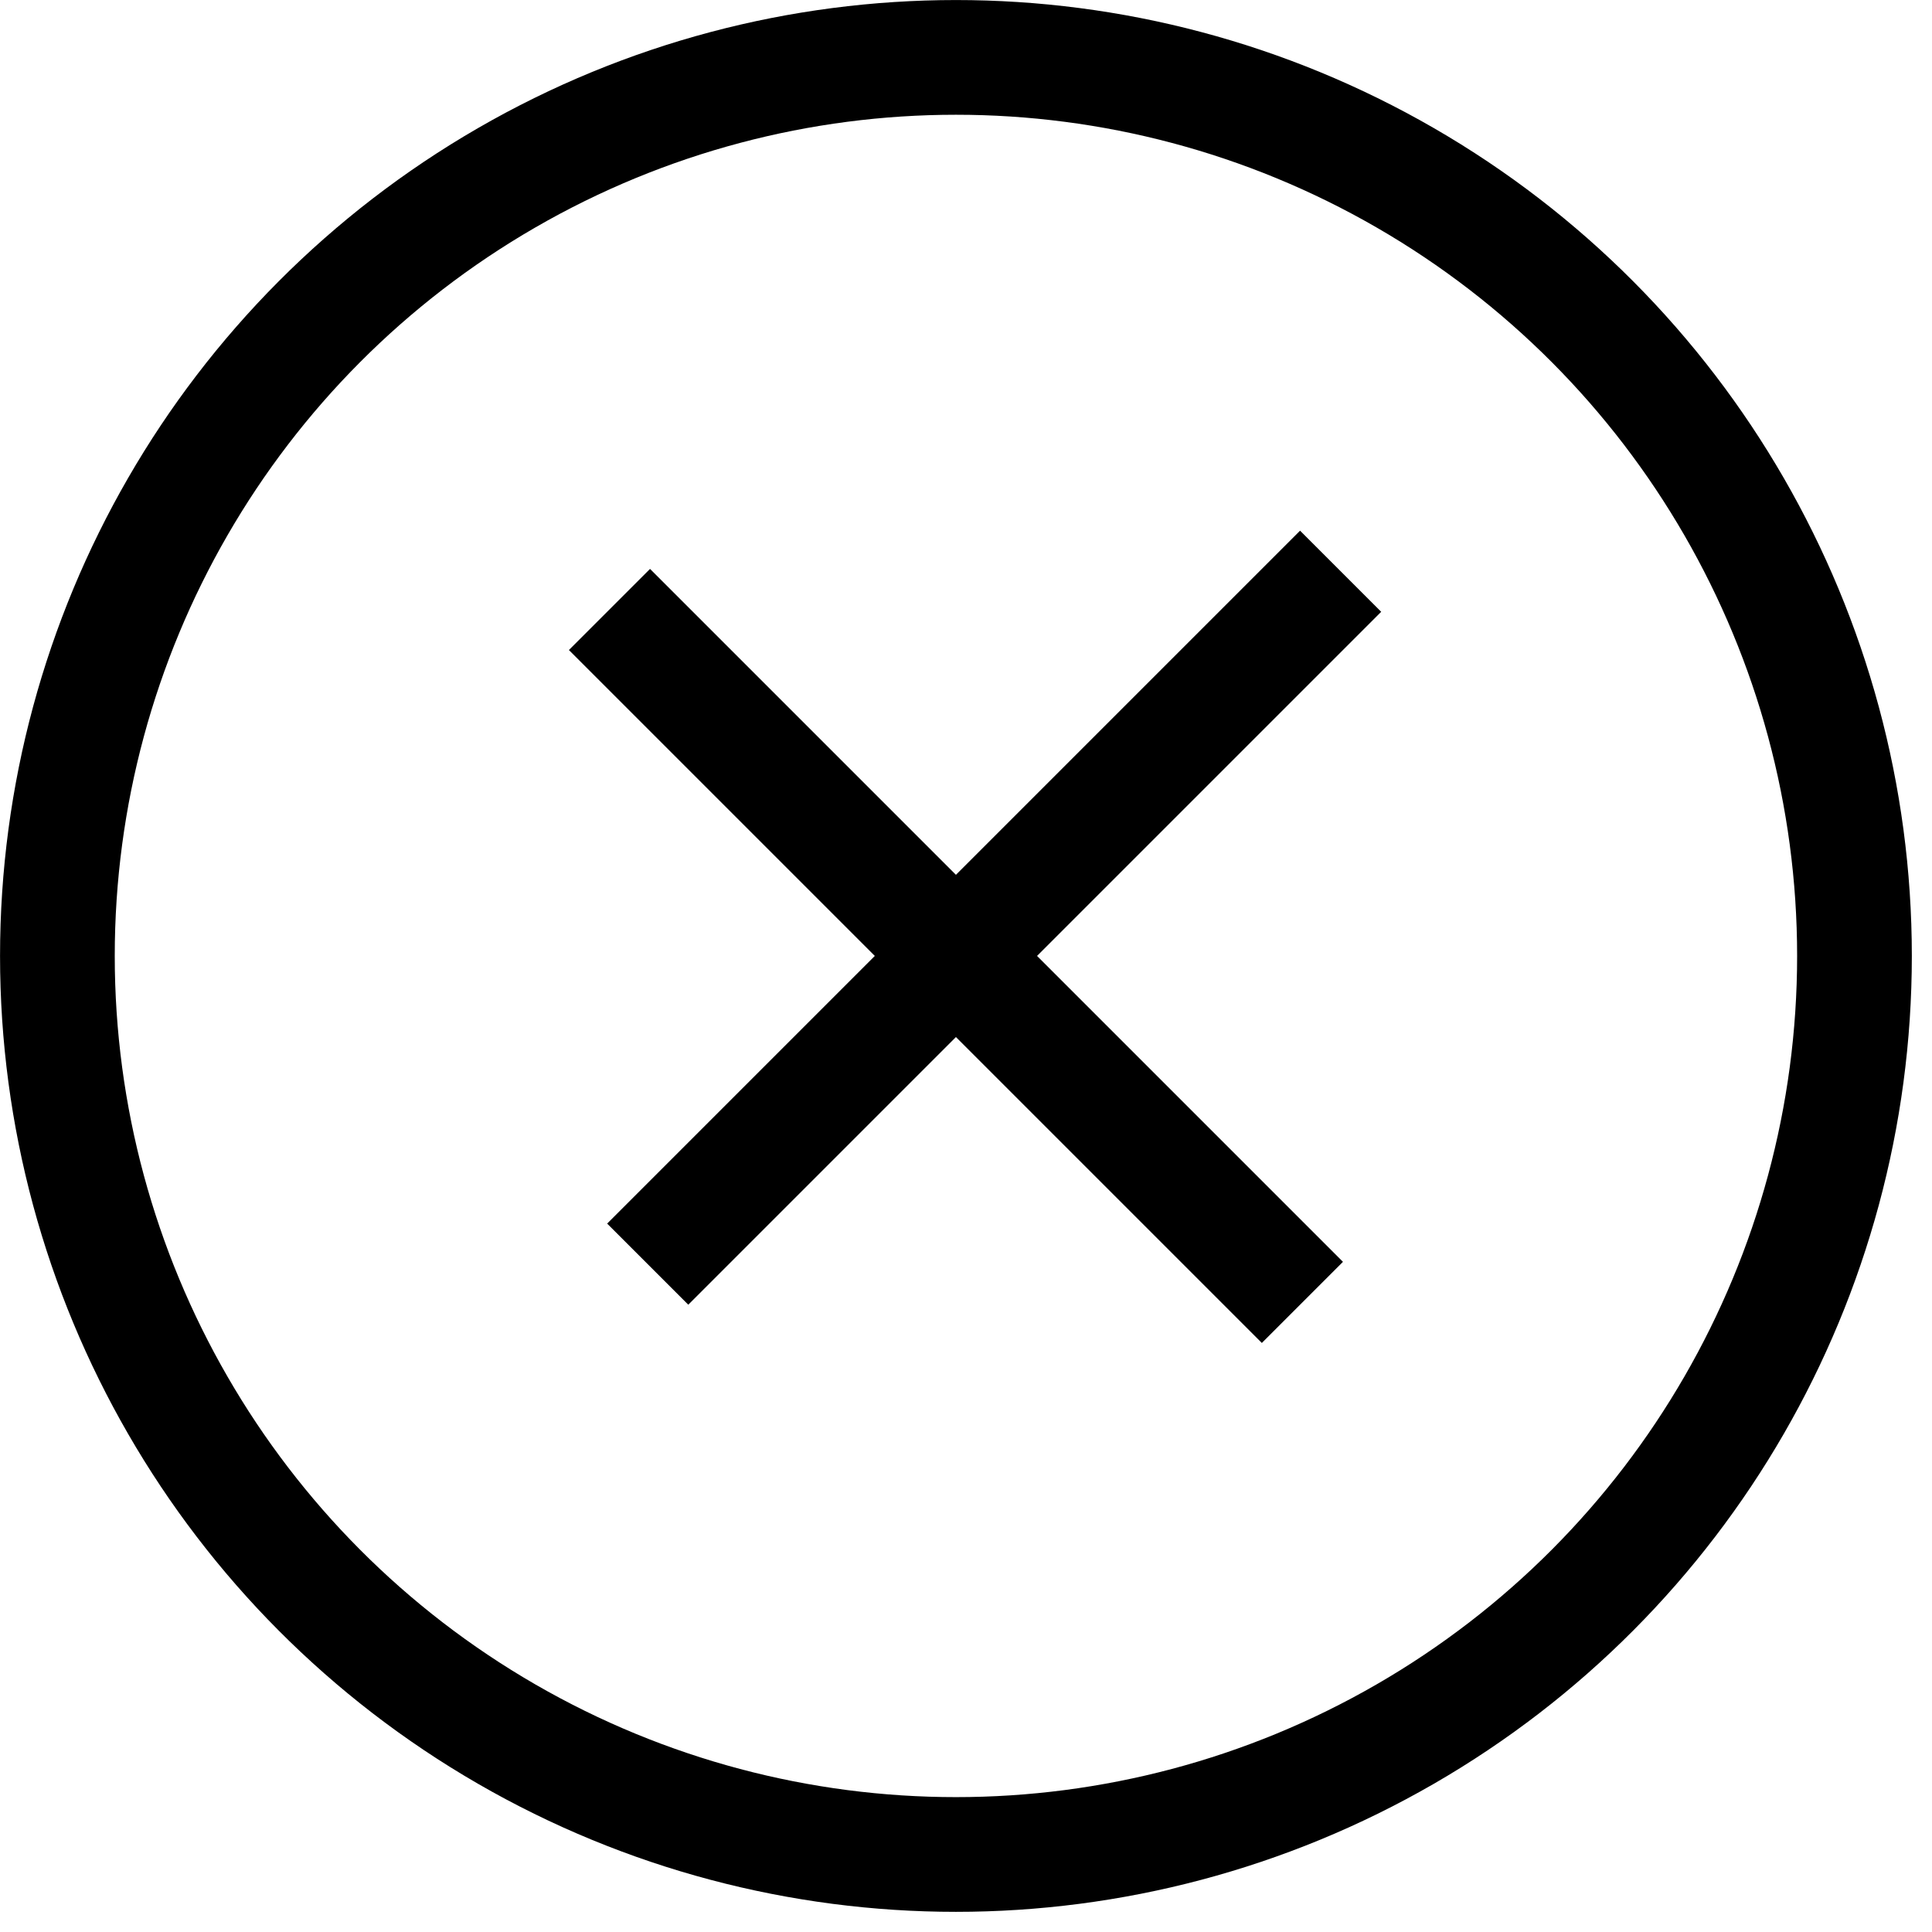
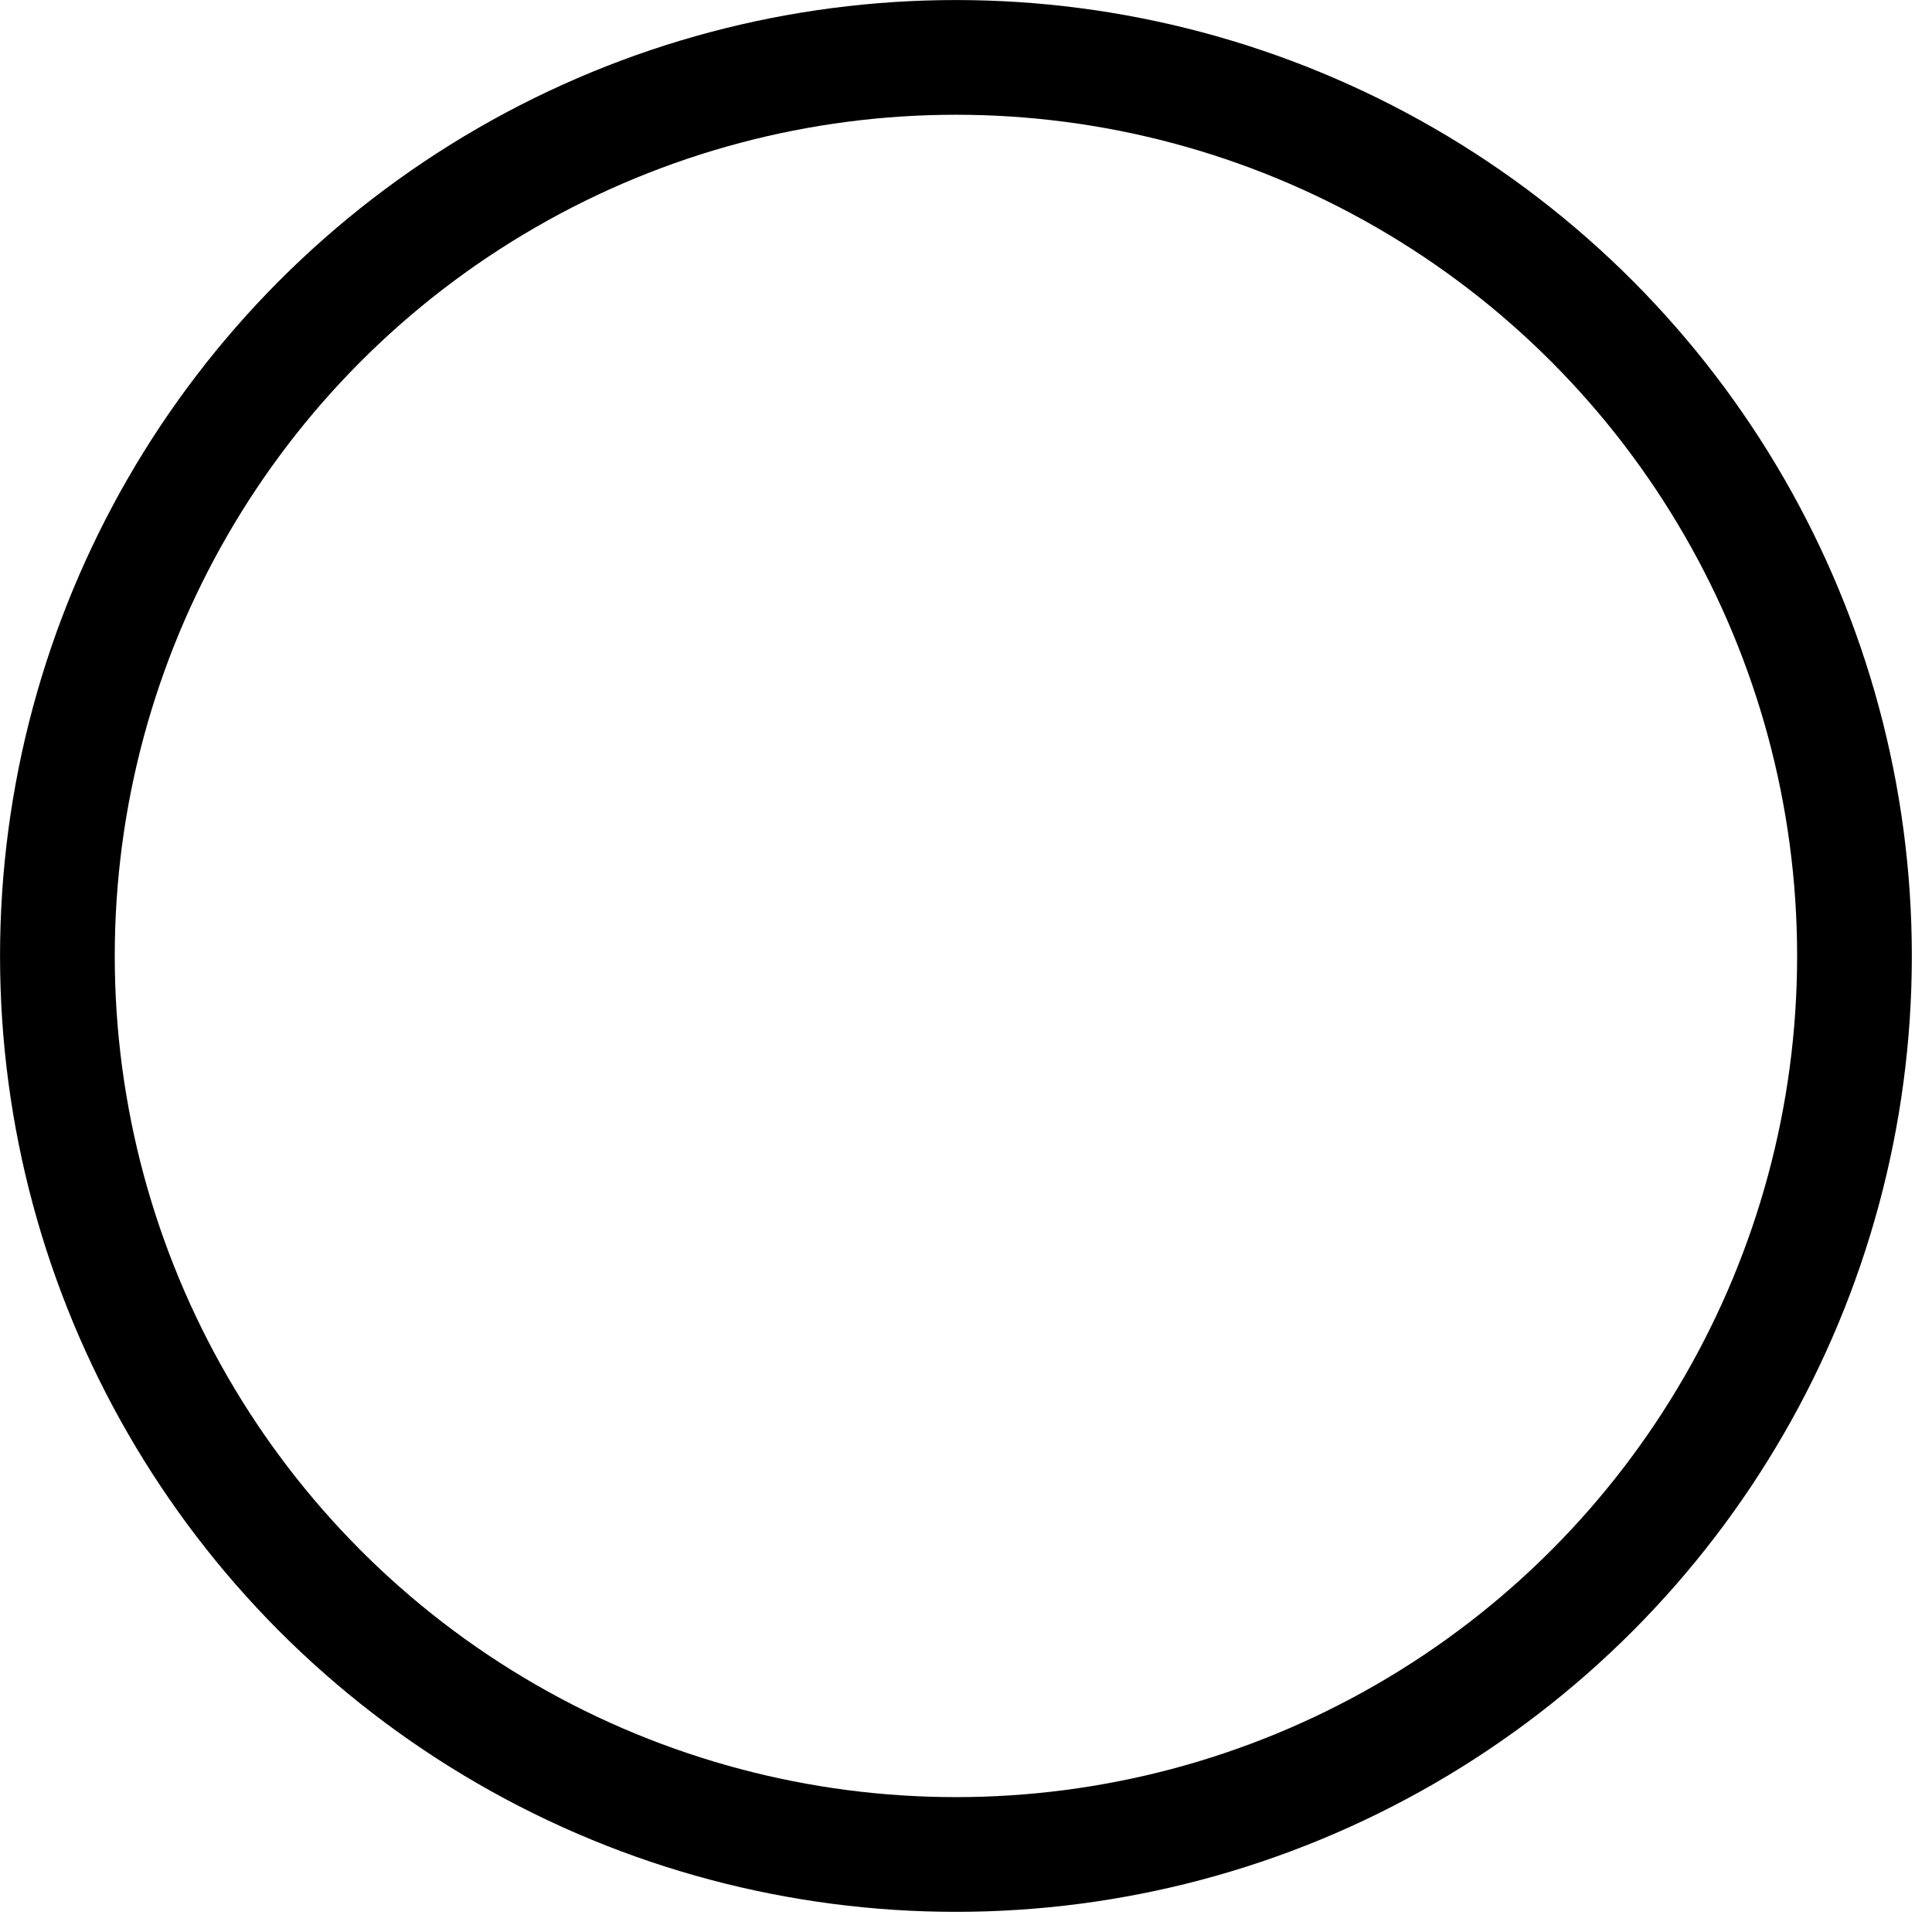
<svg xmlns="http://www.w3.org/2000/svg" width="24px" height="24px" viewBox="0 0 24 24" version="1.1">
  <title>croix</title>
  <g id="Desktop-CONNECTÉ" stroke="none" stroke-width="1" fill="none" fill-rule="evenodd">
    <g id="Mobile-NONCO-POPIN-Acces-Refuse" transform="translate(-1037, -143)" stroke="#000000" stroke-width="1.425">
      <g id="POPIN-Copy" transform="translate(360, 123)">
        <g id="croix" transform="translate(677, 20)">
          <circle id="Oval" cx="11.875" cy="11.875" r="11.162" />
-           <line x1="8.075" y1="8.075" x2="15.675" y2="15.675" id="Line" stroke-linecap="square" />
-           <line x1="8.55" y1="7.6" x2="16.15" y2="15.2" id="Line-Copy" stroke-linecap="square" transform="translate(12.35, 11.4) scale(-1, 1) translate(-12.35, -11.4) " />
        </g>
      </g>
    </g>
  </g>
</svg>